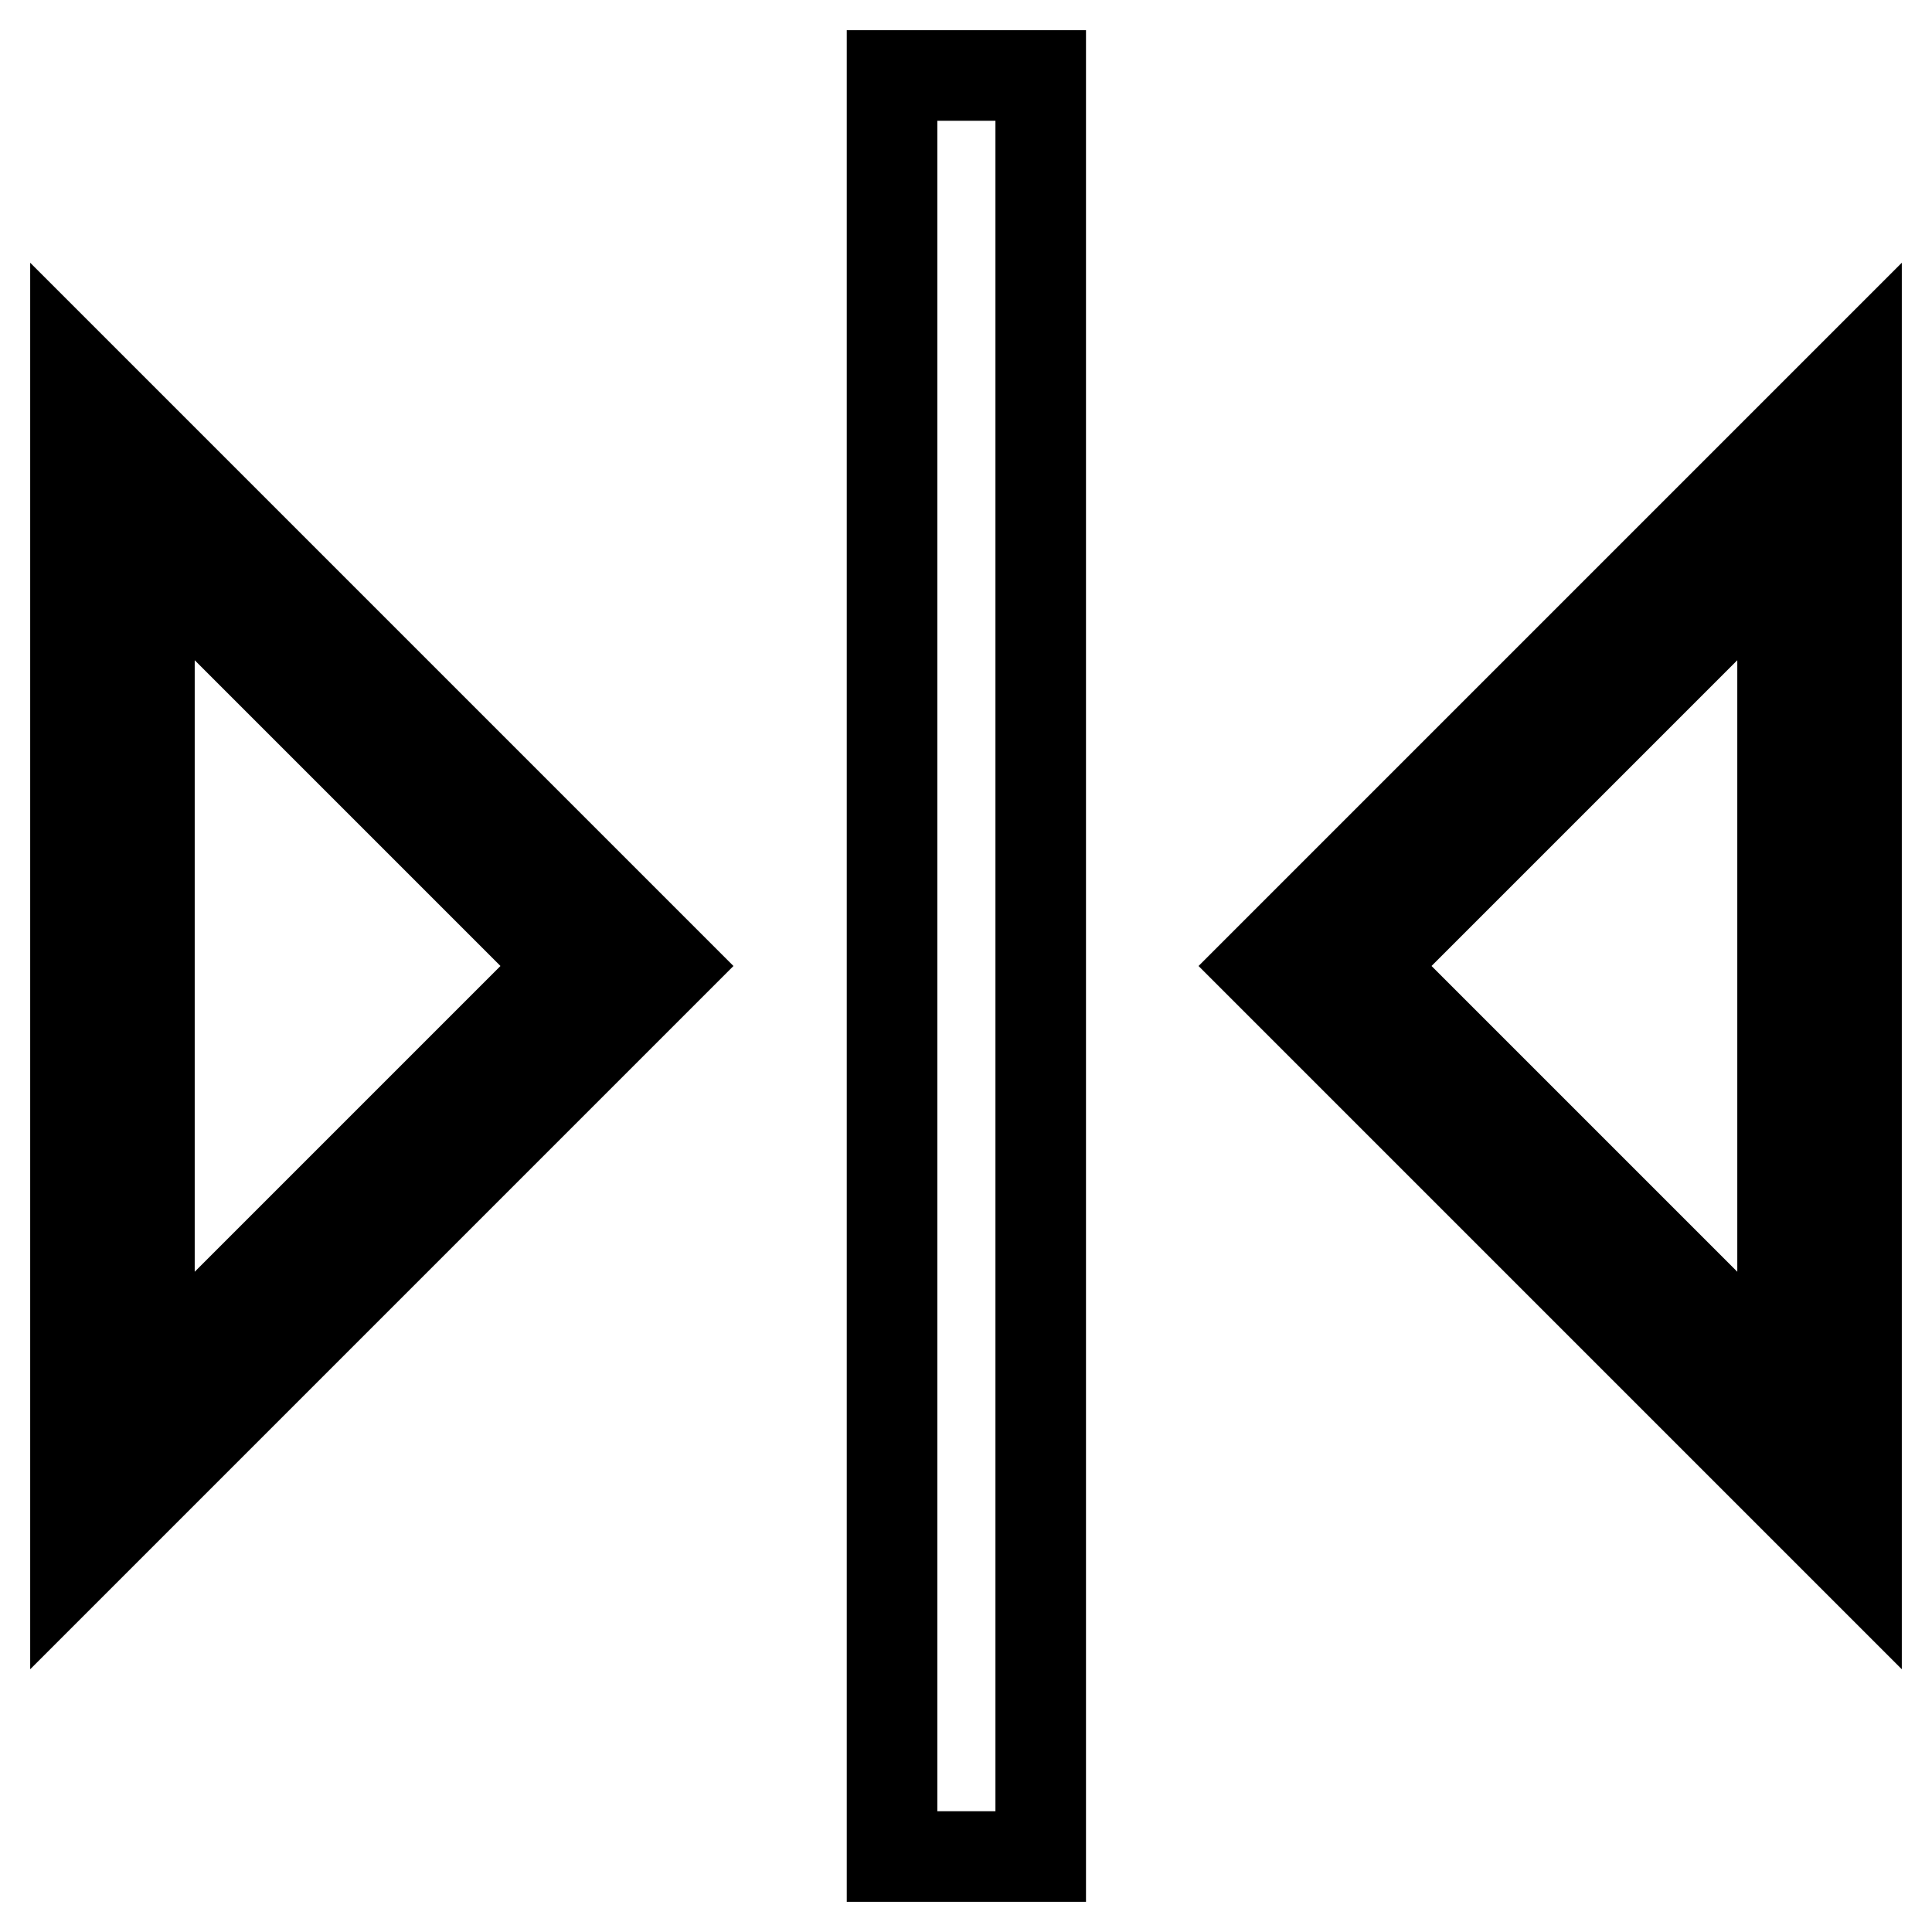
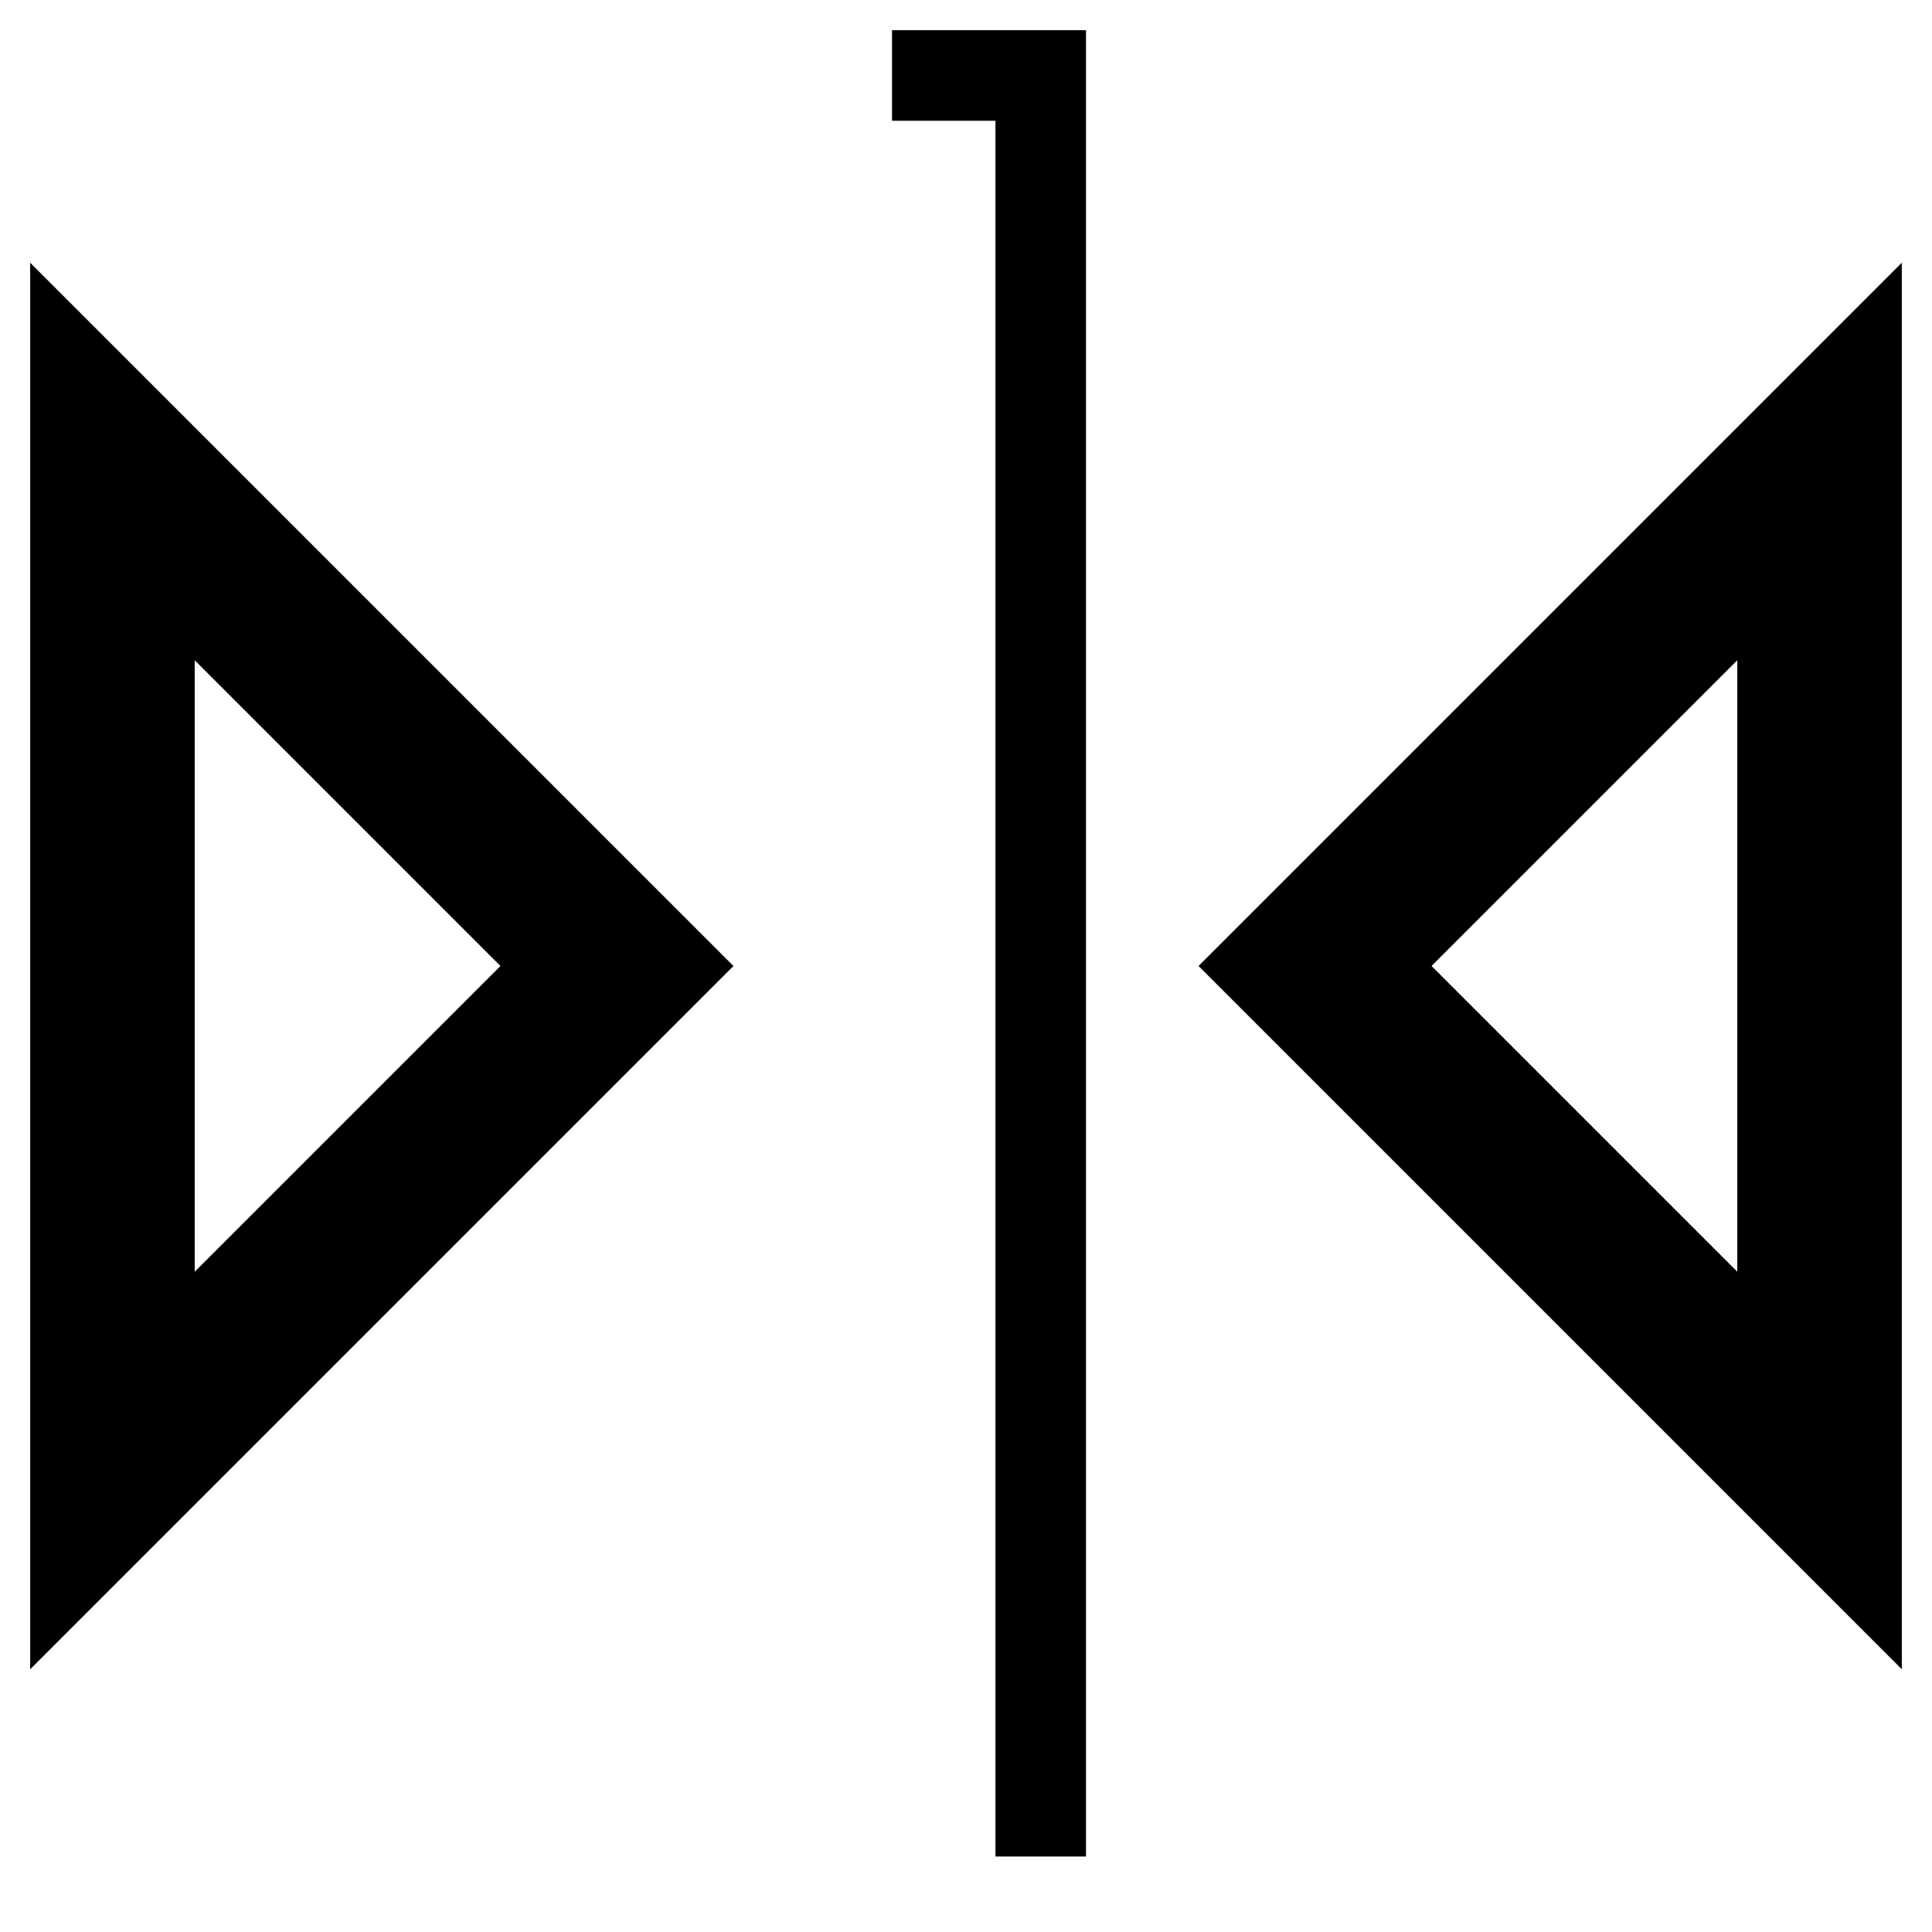
<svg xmlns="http://www.w3.org/2000/svg" version="1.1" x="0px" y="0px" viewBox="0 0 256 256" enable-background="new 0 0 256 256" xml:space="preserve">
  <g>
-     <path stroke-width="12" fill-opacity="0" stroke="#000000" d="M118.2,10h19.7v236h-19.7V10z M167.3,128l78.7,78.7V49.3L167.3,128z M236.2,183l-55-55l55-55V183z  M10,206.7L88.7,128L10,49.3V206.7z M19.8,73l55,55l-55,55V73z" />
+     <path stroke-width="12" fill-opacity="0" stroke="#000000" d="M118.2,10h19.7v236V10z M167.3,128l78.7,78.7V49.3L167.3,128z M236.2,183l-55-55l55-55V183z  M10,206.7L88.7,128L10,49.3V206.7z M19.8,73l55,55l-55,55V73z" />
  </g>
</svg>